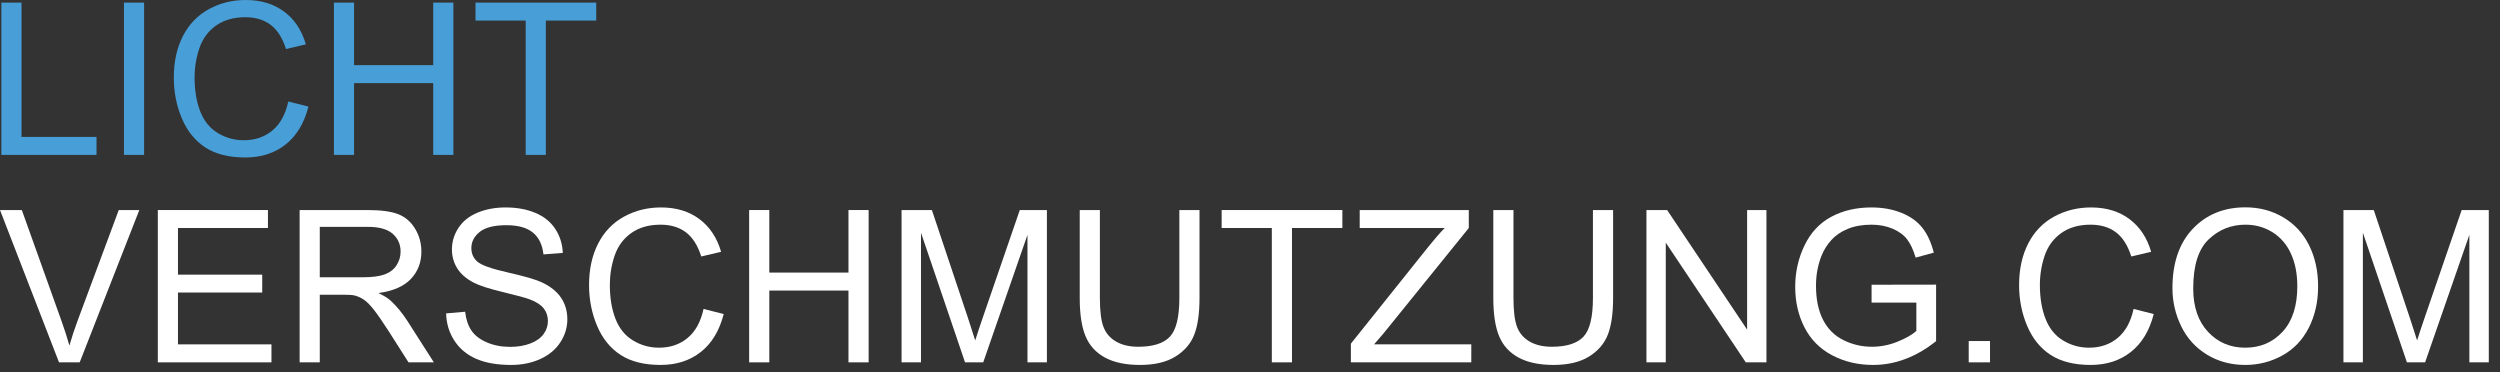
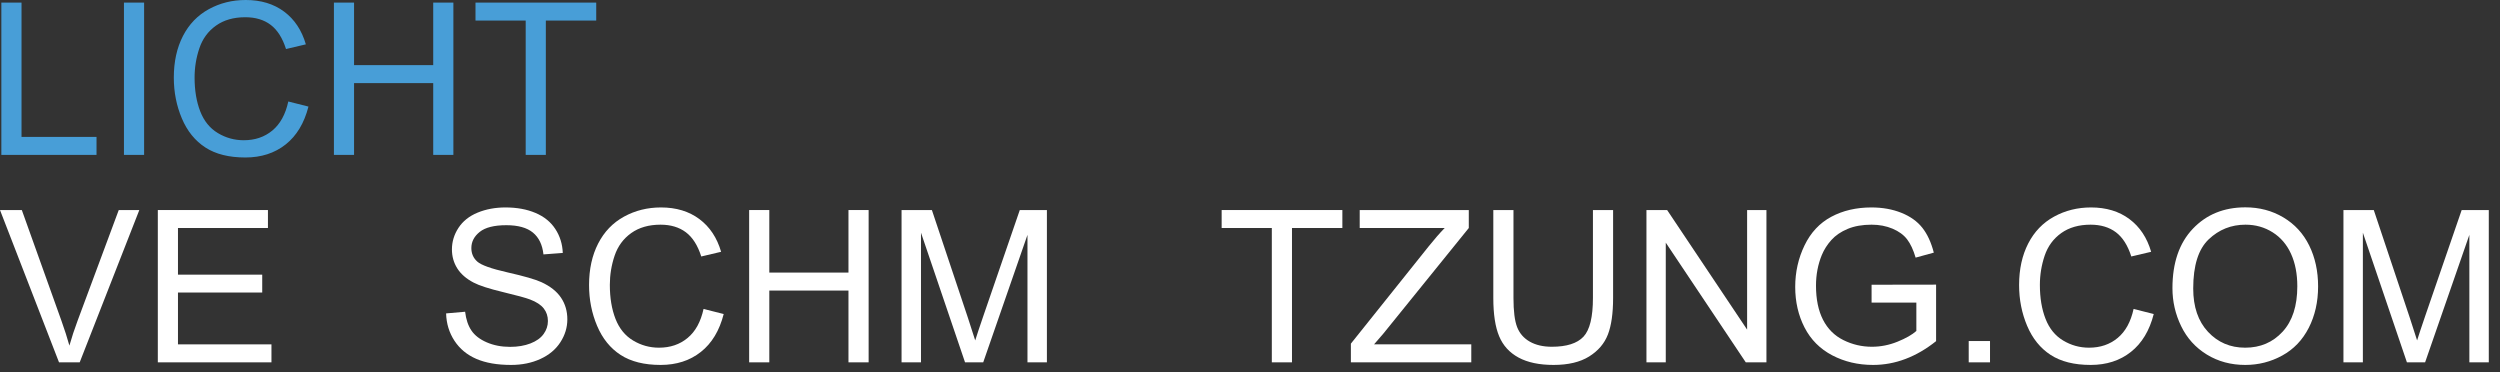
<svg xmlns="http://www.w3.org/2000/svg" width="100%" height="100%" viewBox="0 0 188 28" version="1.1" xml:space="preserve" style="fill-rule:evenodd;clip-rule:evenodd;stroke-linejoin:round;stroke-miterlimit:2;">
  <rect x="0" y="0" width="188" height="28" fill="#333333" stroke="none" />
  <g>
    <g transform="matrix(1,0,0,1,-1.07,11.648)">
      <path d="M1.172,0L1.172,-11.453L2.688,-11.453L2.688,-1.352L8.328,-1.352L8.328,0L1.172,0Z" style="fill:rgb(72,158,215);fill-rule:nonzero;" />
      <rect x="10.391" y="-11.453" width="1.516" height="11.453" style="fill:rgb(72,158,215);fill-rule:nonzero;" />
      <path d="M22.75,-4.016L24.266,-3.633C23.948,-2.388 23.376,-1.439 22.551,-0.785C21.725,-0.132 20.716,0.195 19.523,0.195C18.289,0.195 17.285,-0.056 16.512,-0.559C15.738,-1.061 15.15,-1.789 14.746,-2.742C14.342,-3.695 14.141,-4.719 14.141,-5.813C14.141,-7.005 14.368,-8.046 14.824,-8.934C15.28,-9.822 15.928,-10.496 16.77,-10.957C17.611,-11.418 18.536,-11.648 19.547,-11.648C20.693,-11.648 21.656,-11.357 22.438,-10.773C23.219,-10.19 23.763,-9.37 24.07,-8.313L22.578,-7.961C22.313,-8.794 21.927,-9.401 21.422,-9.781C20.917,-10.161 20.281,-10.352 19.516,-10.352C18.635,-10.352 17.9,-10.141 17.309,-9.719C16.717,-9.297 16.302,-8.73 16.063,-8.02C15.823,-7.309 15.703,-6.576 15.703,-5.82C15.703,-4.846 15.845,-3.996 16.129,-3.27C16.413,-2.543 16.854,-2 17.453,-1.641C18.052,-1.281 18.701,-1.102 19.398,-1.102C20.247,-1.102 20.966,-1.346 21.555,-1.836C22.143,-2.326 22.542,-3.052 22.75,-4.016Z" style="fill:rgb(72,158,215);fill-rule:nonzero;" />
      <path d="M26.18,0L26.18,-11.453L27.695,-11.453L27.695,-6.75L33.648,-6.75L33.648,-11.453L35.164,-11.453L35.164,0L33.648,0L33.648,-5.398L27.695,-5.398L27.695,0L26.18,0Z" style="fill:rgb(72,158,215);fill-rule:nonzero;" />
      <path d="M40.602,0L40.602,-10.102L36.828,-10.102L36.828,-11.453L45.906,-11.453L45.906,-10.102L42.117,-10.102L42.117,0L40.602,0Z" style="fill:rgb(72,158,215);fill-rule:nonzero;" />
    </g>
    <g transform="matrix(1,0,0,1,-0.07,27.248)">
      <path d="M4.508,0L0.07,-11.453L1.711,-11.453L4.688,-3.133C4.927,-2.466 5.128,-1.841 5.289,-1.258C5.466,-1.883 5.672,-2.508 5.906,-3.133L9,-11.453L10.547,-11.453L6.063,0L4.508,0Z" style="fill:white;fill-rule:nonzero;" />
      <path d="M11.938,0L11.938,-11.453L20.219,-11.453L20.219,-10.102L13.453,-10.102L13.453,-6.594L19.789,-6.594L19.789,-5.25L13.453,-5.25L13.453,-1.352L20.484,-1.352L20.484,0L11.938,0Z" style="fill:white;fill-rule:nonzero;" />
-       <path d="M22.602,0L22.602,-11.453L27.68,-11.453C28.701,-11.453 29.477,-11.35 30.008,-11.145C30.539,-10.939 30.964,-10.576 31.281,-10.055C31.599,-9.534 31.758,-8.958 31.758,-8.328C31.758,-7.516 31.495,-6.831 30.969,-6.273C30.443,-5.716 29.63,-5.362 28.531,-5.211C28.932,-5.018 29.237,-4.828 29.445,-4.641C29.888,-4.234 30.307,-3.727 30.703,-3.117L32.695,0L30.789,0L29.273,-2.383C28.831,-3.07 28.466,-3.596 28.18,-3.961C27.893,-4.326 27.637,-4.581 27.41,-4.727C27.184,-4.872 26.953,-4.974 26.719,-5.031C26.547,-5.068 26.266,-5.086 25.875,-5.086L24.117,-5.086L24.117,0L22.602,0ZM24.117,-6.398L27.375,-6.398C28.068,-6.398 28.609,-6.47 29,-6.613C29.391,-6.757 29.688,-6.986 29.891,-7.301C30.094,-7.616 30.195,-7.958 30.195,-8.328C30.195,-8.87 29.999,-9.315 29.605,-9.664C29.212,-10.013 28.591,-10.188 27.742,-10.188L24.117,-10.188L24.117,-6.398Z" style="fill:white;fill-rule:nonzero;" />
      <path d="M33.617,-3.68L35.047,-3.805C35.115,-3.232 35.272,-2.762 35.52,-2.395C35.767,-2.027 36.151,-1.73 36.672,-1.504C37.193,-1.277 37.779,-1.164 38.43,-1.164C39.008,-1.164 39.518,-1.25 39.961,-1.422C40.404,-1.594 40.733,-1.829 40.949,-2.129C41.165,-2.428 41.273,-2.755 41.273,-3.109C41.273,-3.469 41.169,-3.783 40.961,-4.051C40.753,-4.319 40.409,-4.544 39.93,-4.727C39.622,-4.846 38.943,-5.033 37.891,-5.285C36.839,-5.538 36.102,-5.776 35.68,-6C35.133,-6.286 34.725,-6.642 34.457,-7.066C34.189,-7.491 34.055,-7.966 34.055,-8.492C34.055,-9.07 34.219,-9.611 34.547,-10.113C34.875,-10.616 35.354,-10.997 35.984,-11.258C36.615,-11.518 37.315,-11.648 38.086,-11.648C38.935,-11.648 39.684,-11.512 40.332,-11.238C40.98,-10.965 41.479,-10.563 41.828,-10.031C42.177,-9.5 42.365,-8.898 42.391,-8.227L40.938,-8.117C40.859,-8.841 40.595,-9.388 40.145,-9.758C39.694,-10.128 39.029,-10.313 38.148,-10.313C37.232,-10.313 36.564,-10.145 36.145,-9.809C35.725,-9.473 35.516,-9.068 35.516,-8.594C35.516,-8.182 35.664,-7.844 35.961,-7.578C36.253,-7.313 37.014,-7.04 38.246,-6.762C39.478,-6.483 40.323,-6.24 40.781,-6.031C41.448,-5.724 41.94,-5.335 42.258,-4.863C42.576,-4.392 42.734,-3.849 42.734,-3.234C42.734,-2.625 42.56,-2.051 42.211,-1.512C41.862,-0.973 41.361,-0.553 40.707,-0.254C40.053,0.046 39.318,0.195 38.5,0.195C37.464,0.195 36.595,0.044 35.895,-0.258C35.194,-0.56 34.645,-1.014 34.246,-1.621C33.848,-2.228 33.638,-2.914 33.617,-3.68Z" style="fill:white;fill-rule:nonzero;" />
      <path d="M52.977,-4.016L54.492,-3.633C54.174,-2.388 53.603,-1.439 52.777,-0.785C51.952,-0.132 50.943,0.195 49.75,0.195C48.516,0.195 47.512,-0.056 46.738,-0.559C45.965,-1.061 45.376,-1.789 44.973,-2.742C44.569,-3.695 44.367,-4.719 44.367,-5.813C44.367,-7.005 44.595,-8.046 45.051,-8.934C45.507,-9.822 46.155,-10.496 46.996,-10.957C47.837,-11.418 48.763,-11.648 49.773,-11.648C50.919,-11.648 51.883,-11.357 52.664,-10.773C53.445,-10.19 53.99,-9.37 54.297,-8.313L52.805,-7.961C52.539,-8.794 52.154,-9.401 51.648,-9.781C51.143,-10.161 50.508,-10.352 49.742,-10.352C48.862,-10.352 48.126,-10.141 47.535,-9.719C46.944,-9.297 46.529,-8.73 46.289,-8.02C46.049,-7.309 45.93,-6.576 45.93,-5.82C45.93,-4.846 46.072,-3.996 46.355,-3.27C46.639,-2.543 47.081,-2 47.68,-1.641C48.279,-1.281 48.927,-1.102 49.625,-1.102C50.474,-1.102 51.193,-1.346 51.781,-1.836C52.37,-2.326 52.768,-3.052 52.977,-4.016Z" style="fill:white;fill-rule:nonzero;" />
      <path d="M56.406,0L56.406,-11.453L57.922,-11.453L57.922,-6.75L63.875,-6.75L63.875,-11.453L65.391,-11.453L65.391,0L63.875,0L63.875,-5.398L57.922,-5.398L57.922,0L56.406,0Z" style="fill:white;fill-rule:nonzero;" />
      <path d="M67.867,0L67.867,-11.453L70.148,-11.453L72.859,-3.344C73.109,-2.589 73.292,-2.023 73.406,-1.648C73.536,-2.065 73.74,-2.677 74.016,-3.484L76.758,-11.453L78.797,-11.453L78.797,0L77.336,0L77.336,-9.586L74.008,0L72.641,0L69.328,-9.75L69.328,0L67.867,0Z" style="fill:white;fill-rule:nonzero;" />
-       <path d="M88.758,-11.453L90.273,-11.453L90.273,-4.836C90.273,-3.685 90.143,-2.771 89.883,-2.094C89.622,-1.417 89.152,-0.866 88.473,-0.441C87.793,-0.017 86.901,0.195 85.797,0.195C84.724,0.195 83.846,0.01 83.164,-0.359C82.482,-0.729 81.995,-1.264 81.703,-1.965C81.411,-2.665 81.266,-3.622 81.266,-4.836L81.266,-11.453L82.781,-11.453L82.781,-4.844C82.781,-3.849 82.874,-3.116 83.059,-2.645C83.243,-2.173 83.561,-1.81 84.012,-1.555C84.462,-1.299 85.013,-1.172 85.664,-1.172C86.779,-1.172 87.573,-1.424 88.047,-1.93C88.521,-2.435 88.758,-3.406 88.758,-4.844L88.758,-11.453Z" style="fill:white;fill-rule:nonzero;" />
      <path d="M95.711,0L95.711,-10.102L91.938,-10.102L91.938,-11.453L101.016,-11.453L101.016,-10.102L97.227,-10.102L97.227,0L95.711,0Z" style="fill:white;fill-rule:nonzero;" />
      <path d="M101.656,0L101.656,-1.406L107.523,-8.742C107.94,-9.263 108.336,-9.716 108.711,-10.102L102.32,-10.102L102.32,-11.453L110.523,-11.453L110.523,-10.102L104.094,-2.156L103.398,-1.352L110.711,-1.352L110.711,0L101.656,0Z" style="fill:white;fill-rule:nonzero;" />
      <path d="M119.859,-11.453L121.375,-11.453L121.375,-4.836C121.375,-3.685 121.245,-2.771 120.984,-2.094C120.724,-1.417 120.254,-0.866 119.574,-0.441C118.895,-0.017 118.003,0.195 116.898,0.195C115.826,0.195 114.948,0.01 114.266,-0.359C113.583,-0.729 113.096,-1.264 112.805,-1.965C112.513,-2.665 112.367,-3.622 112.367,-4.836L112.367,-11.453L113.883,-11.453L113.883,-4.844C113.883,-3.849 113.975,-3.116 114.16,-2.645C114.345,-2.173 114.663,-1.81 115.113,-1.555C115.564,-1.299 116.115,-1.172 116.766,-1.172C117.88,-1.172 118.674,-1.424 119.148,-1.93C119.622,-2.435 119.859,-3.406 119.859,-4.844L119.859,-11.453Z" style="fill:white;fill-rule:nonzero;" />
      <path d="M123.883,0L123.883,-11.453L125.438,-11.453L131.453,-2.461L131.453,-11.453L132.906,-11.453L132.906,0L131.352,0L125.336,-9L125.336,0L123.883,0Z" style="fill:white;fill-rule:nonzero;" />
      <path d="M140.813,-4.492L140.813,-5.836L145.664,-5.844L145.664,-1.594C144.919,-1 144.151,-0.553 143.359,-0.254C142.568,0.046 141.755,0.195 140.922,0.195C139.797,0.195 138.775,-0.046 137.855,-0.527C136.936,-1.009 136.242,-1.706 135.773,-2.617C135.305,-3.529 135.07,-4.547 135.07,-5.672C135.07,-6.786 135.303,-7.827 135.77,-8.793C136.236,-9.759 136.906,-10.477 137.781,-10.945C138.656,-11.414 139.664,-11.648 140.805,-11.648C141.633,-11.648 142.382,-11.514 143.051,-11.246C143.72,-10.978 144.245,-10.604 144.625,-10.125C145.005,-9.646 145.294,-9.021 145.492,-8.25L144.125,-7.875C143.953,-8.458 143.74,-8.917 143.484,-9.25C143.229,-9.583 142.865,-9.85 142.391,-10.051C141.917,-10.251 141.391,-10.352 140.813,-10.352C140.12,-10.352 139.521,-10.246 139.016,-10.035C138.51,-9.824 138.103,-9.547 137.793,-9.203C137.483,-8.859 137.242,-8.482 137.07,-8.07C136.779,-7.362 136.633,-6.594 136.633,-5.766C136.633,-4.745 136.809,-3.891 137.16,-3.203C137.512,-2.516 138.023,-2.005 138.695,-1.672C139.367,-1.339 140.081,-1.172 140.836,-1.172C141.492,-1.172 142.133,-1.298 142.758,-1.551C143.383,-1.803 143.857,-2.073 144.18,-2.359L144.18,-4.492L140.813,-4.492Z" style="fill:white;fill-rule:nonzero;" />
      <rect x="148.117" y="-1.602" width="1.602" height="1.602" style="fill:white;fill-rule:nonzero;" />
      <path d="M160.516,-4.016L162.031,-3.633C161.714,-2.388 161.142,-1.439 160.316,-0.785C159.491,-0.132 158.482,0.195 157.289,0.195C156.055,0.195 155.051,-0.056 154.277,-0.559C153.504,-1.061 152.915,-1.789 152.512,-2.742C152.108,-3.695 151.906,-4.719 151.906,-5.813C151.906,-7.005 152.134,-8.046 152.59,-8.934C153.046,-9.822 153.694,-10.496 154.535,-10.957C155.376,-11.418 156.302,-11.648 157.313,-11.648C158.458,-11.648 159.422,-11.357 160.203,-10.773C160.984,-10.19 161.529,-9.37 161.836,-8.313L160.344,-7.961C160.078,-8.794 159.693,-9.401 159.188,-9.781C158.682,-10.161 158.047,-10.352 157.281,-10.352C156.401,-10.352 155.665,-10.141 155.074,-9.719C154.483,-9.297 154.068,-8.73 153.828,-8.02C153.589,-7.309 153.469,-6.576 153.469,-5.82C153.469,-4.846 153.611,-3.996 153.895,-3.27C154.178,-2.543 154.62,-2 155.219,-1.641C155.818,-1.281 156.466,-1.102 157.164,-1.102C158.013,-1.102 158.732,-1.346 159.32,-1.836C159.909,-2.326 160.307,-3.052 160.516,-4.016Z" style="fill:white;fill-rule:nonzero;" />
      <path d="M163.438,-5.578C163.438,-7.479 163.948,-8.967 164.969,-10.043C165.99,-11.118 167.307,-11.656 168.922,-11.656C169.979,-11.656 170.932,-11.404 171.781,-10.898C172.63,-10.393 173.277,-9.689 173.723,-8.785C174.168,-7.882 174.391,-6.857 174.391,-5.711C174.391,-4.549 174.156,-3.51 173.688,-2.594C173.219,-1.677 172.555,-0.983 171.695,-0.512C170.836,-0.04 169.909,0.195 168.914,0.195C167.836,0.195 166.872,-0.065 166.023,-0.586C165.174,-1.107 164.531,-1.818 164.094,-2.719C163.656,-3.62 163.438,-4.573 163.438,-5.578ZM165,-5.555C165,-4.174 165.371,-3.087 166.113,-2.293C166.855,-1.499 167.786,-1.102 168.906,-1.102C170.047,-1.102 170.986,-1.503 171.723,-2.305C172.46,-3.107 172.828,-4.245 172.828,-5.719C172.828,-6.651 172.671,-7.465 172.355,-8.16C172.04,-8.855 171.579,-9.395 170.973,-9.777C170.366,-10.16 169.685,-10.352 168.93,-10.352C167.857,-10.352 166.934,-9.983 166.16,-9.246C165.387,-8.509 165,-7.279 165,-5.555Z" style="fill:white;fill-rule:nonzero;" />
      <path d="M176.297,0L176.297,-11.453L178.578,-11.453L181.289,-3.344C181.539,-2.589 181.721,-2.023 181.836,-1.648C181.966,-2.065 182.169,-2.677 182.445,-3.484L185.188,-11.453L187.227,-11.453L187.227,0L185.766,0L185.766,-9.586L182.438,0L181.07,0L177.758,-9.75L177.758,0L176.297,0Z" style="fill:white;fill-rule:nonzero;" />
    </g>
  </g>
</svg>